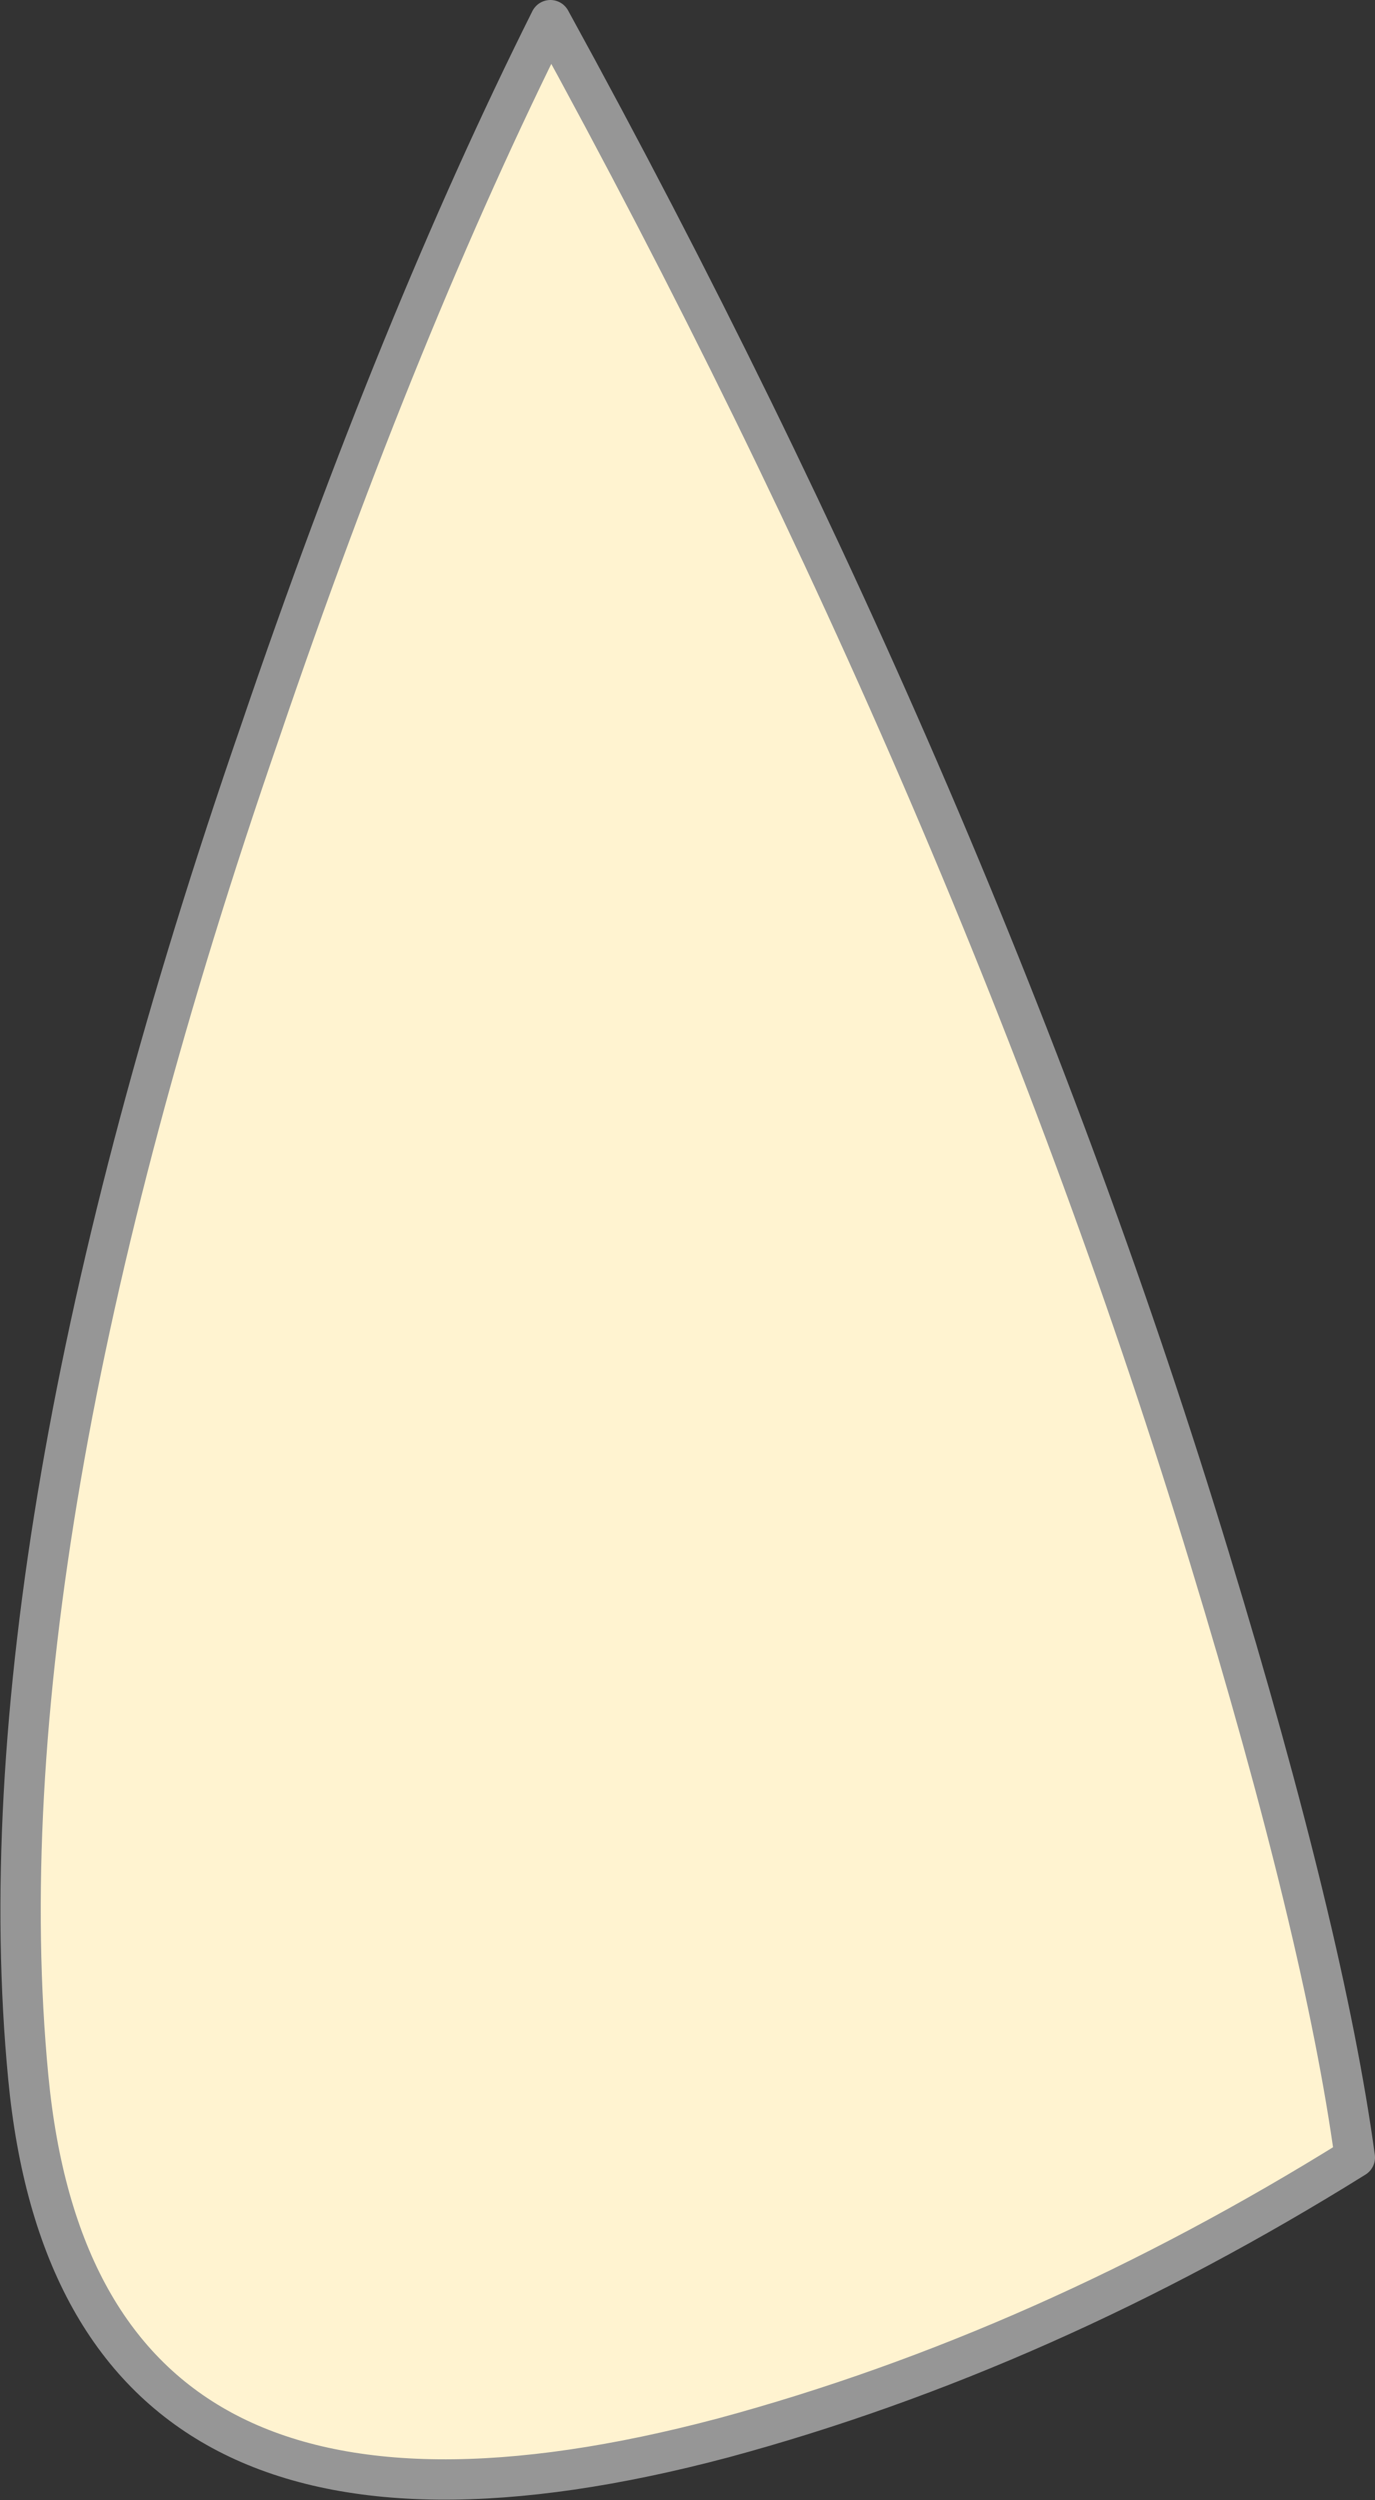
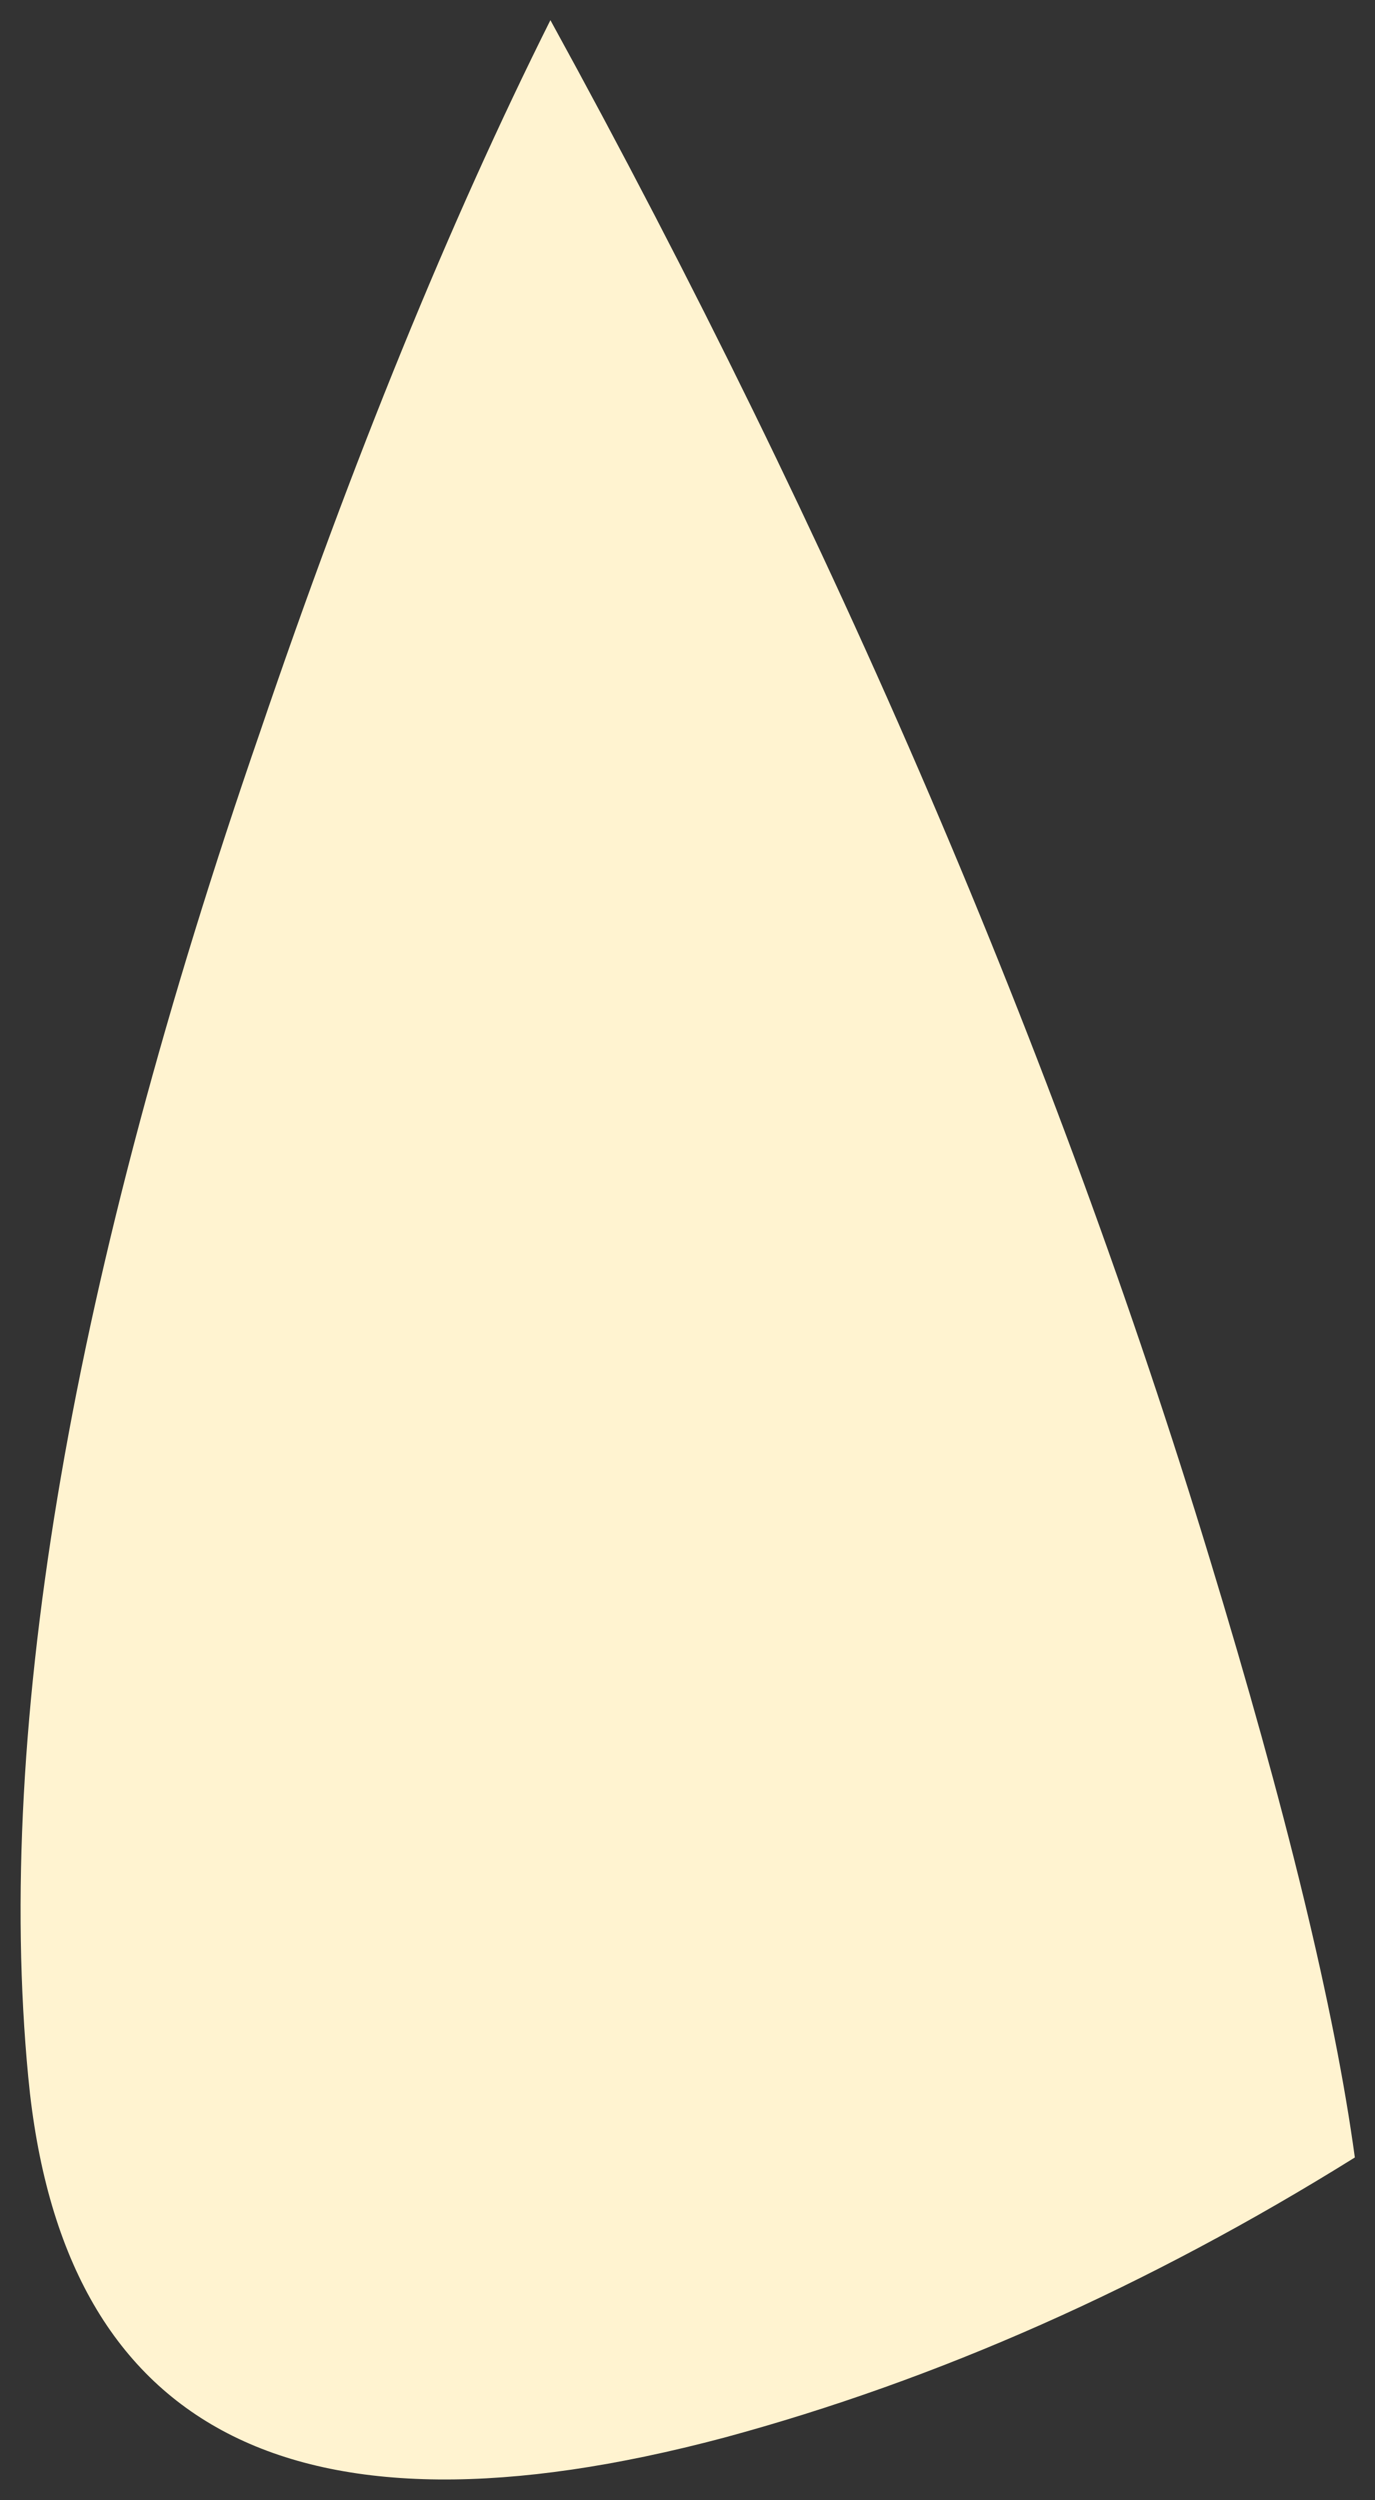
<svg xmlns="http://www.w3.org/2000/svg" height="62.0px" width="34.1px">
  <rect width="100%" height="100%" fill="#333333" stroke="none" />
  <g transform="matrix(1.0, 0.0, 0.0, 1.0, 17.05, 31.0)">
    <path d="M0.9 29.45 Q-15.1 33.7 -16.35 20.5 -17.6 7.4 -10.6 -12.85 -7.15 -23.0 -3.4 -30.5 7.25 -11.1 12.95 7.65 15.8 17.0 16.55 22.5 8.85 27.3 0.9 29.45" fill="#fff3d0" fill-rule="evenodd" stroke="none" />
-     <path d="M0.9 29.45 Q-15.1 33.7 -16.35 20.5 -17.6 7.4 -10.6 -12.85 -7.15 -23.0 -3.4 -30.5 7.25 -11.1 12.95 7.65 15.8 17.0 16.55 22.5 8.85 27.3 0.9 29.45 Z" fill="none" stroke="#969696" stroke-linecap="round" stroke-linejoin="round" stroke-width="1.0" />
  </g>
</svg>